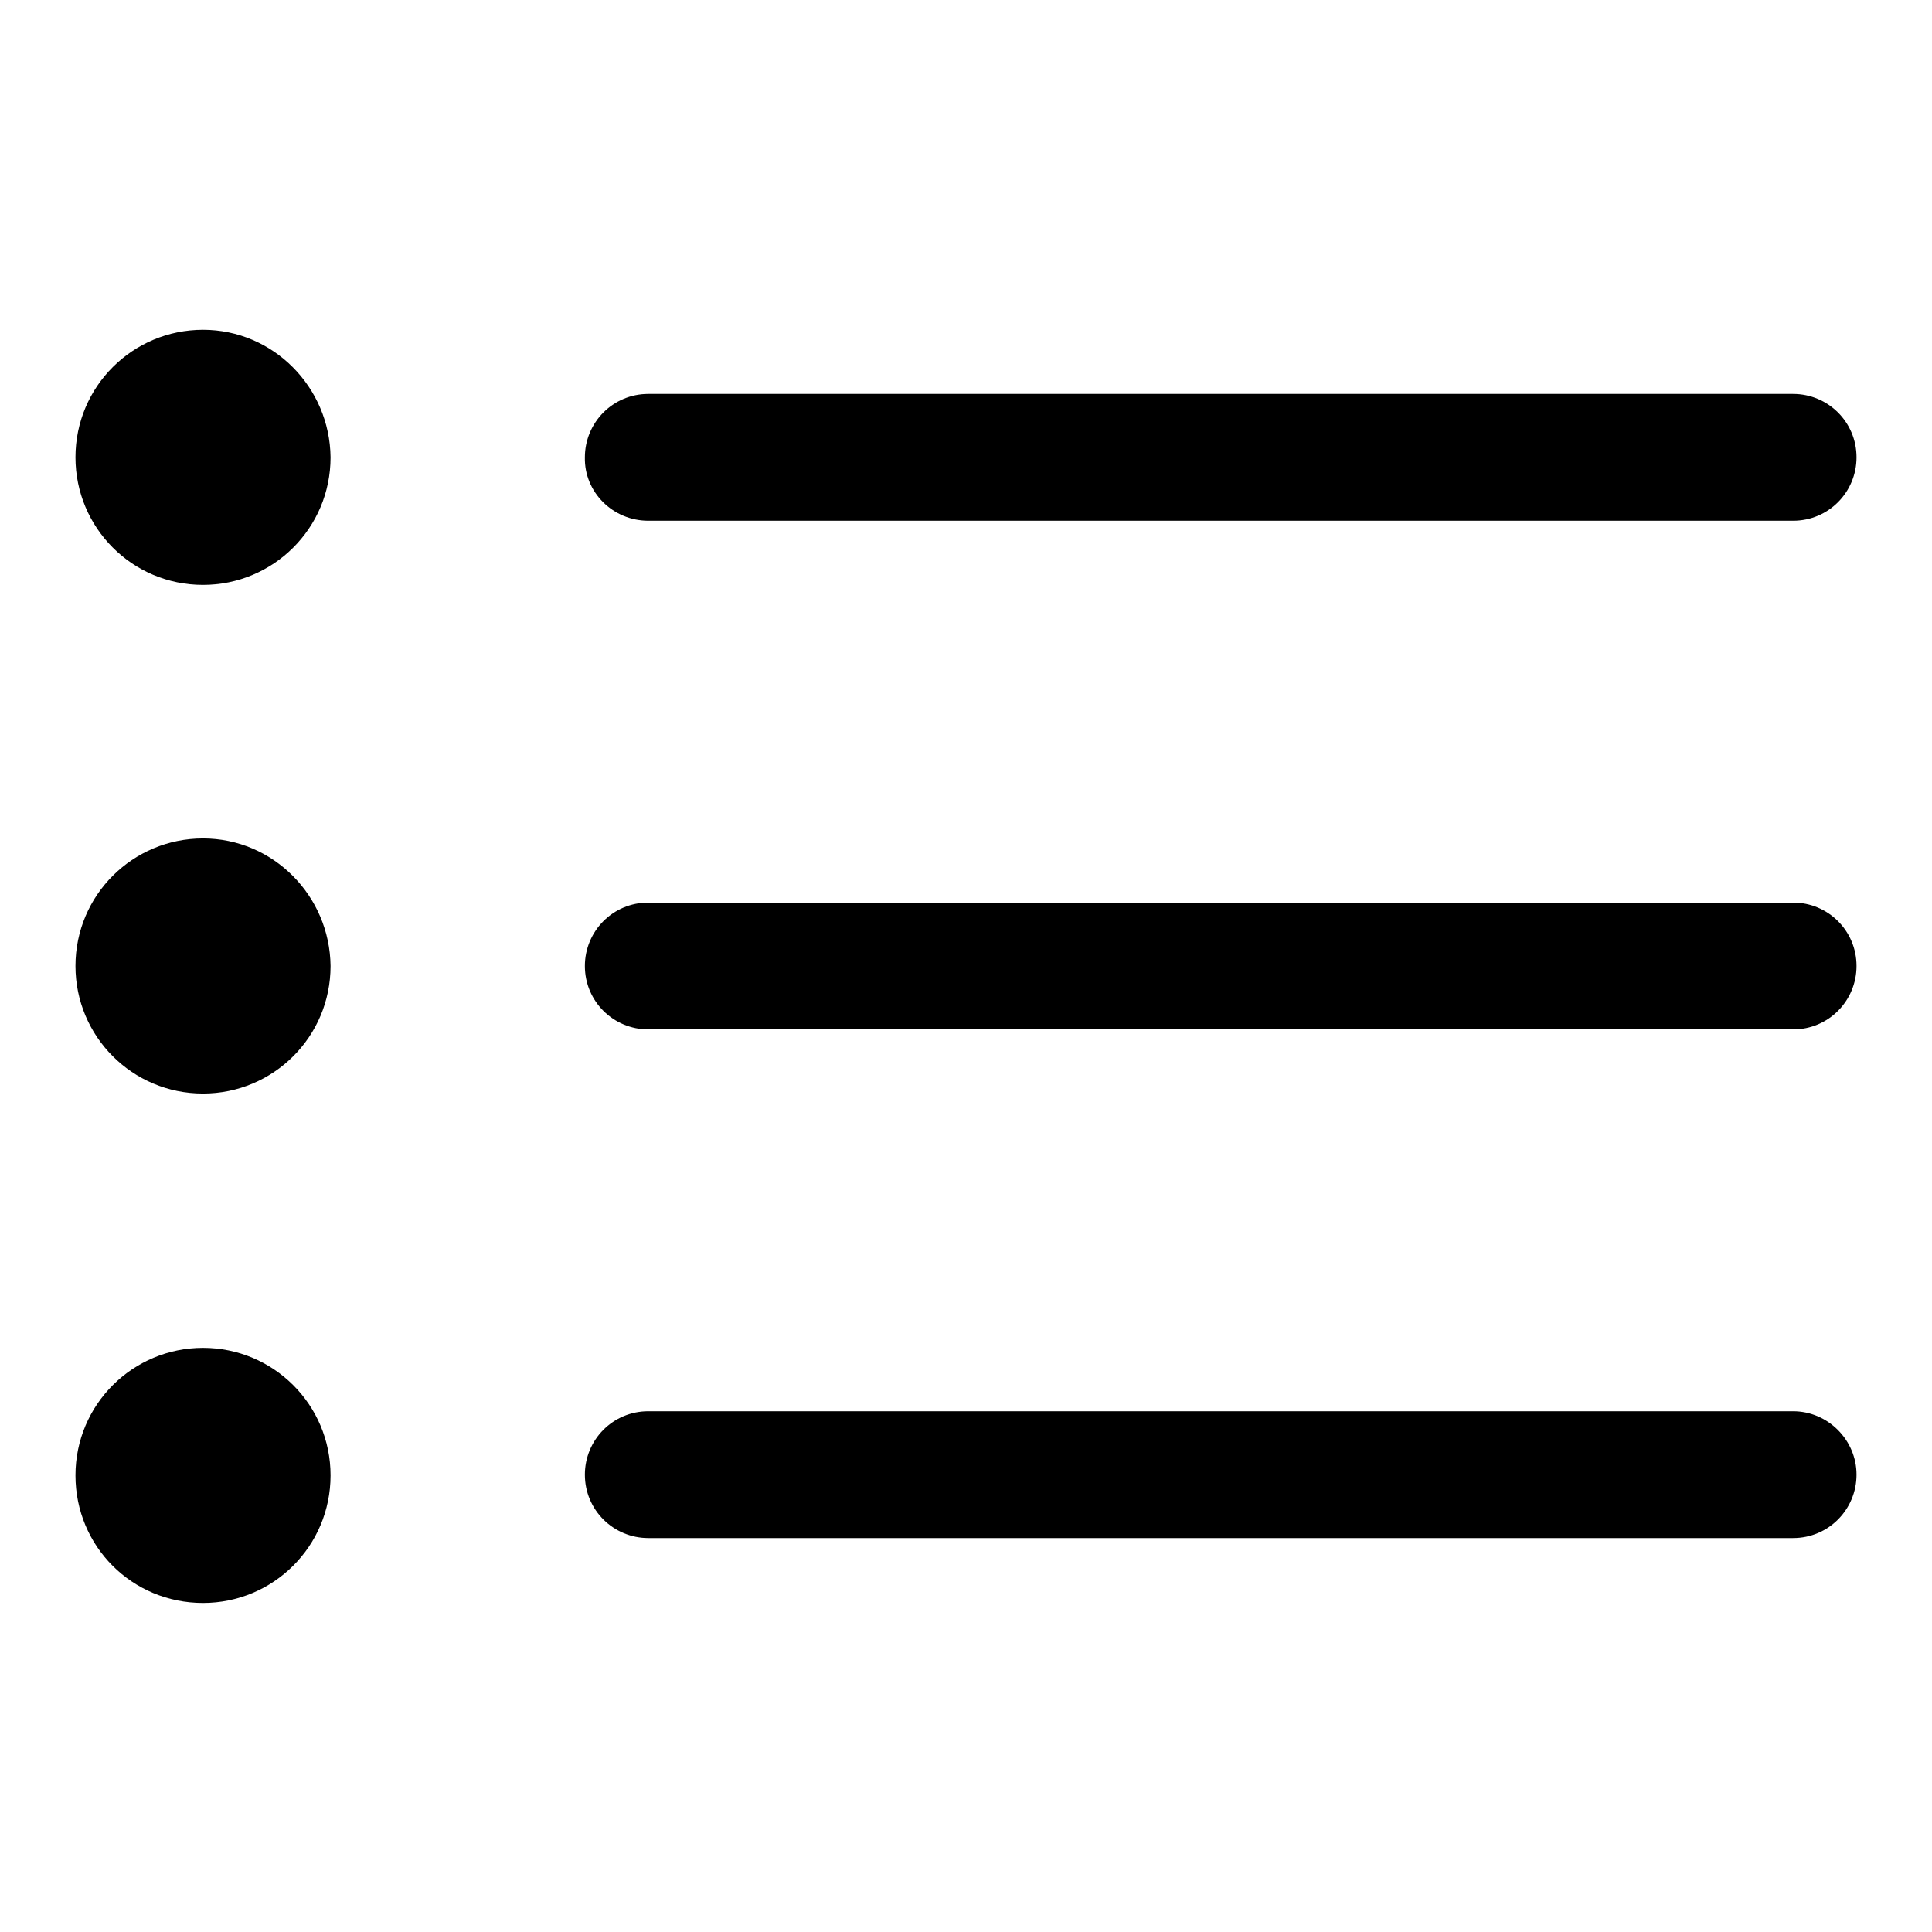
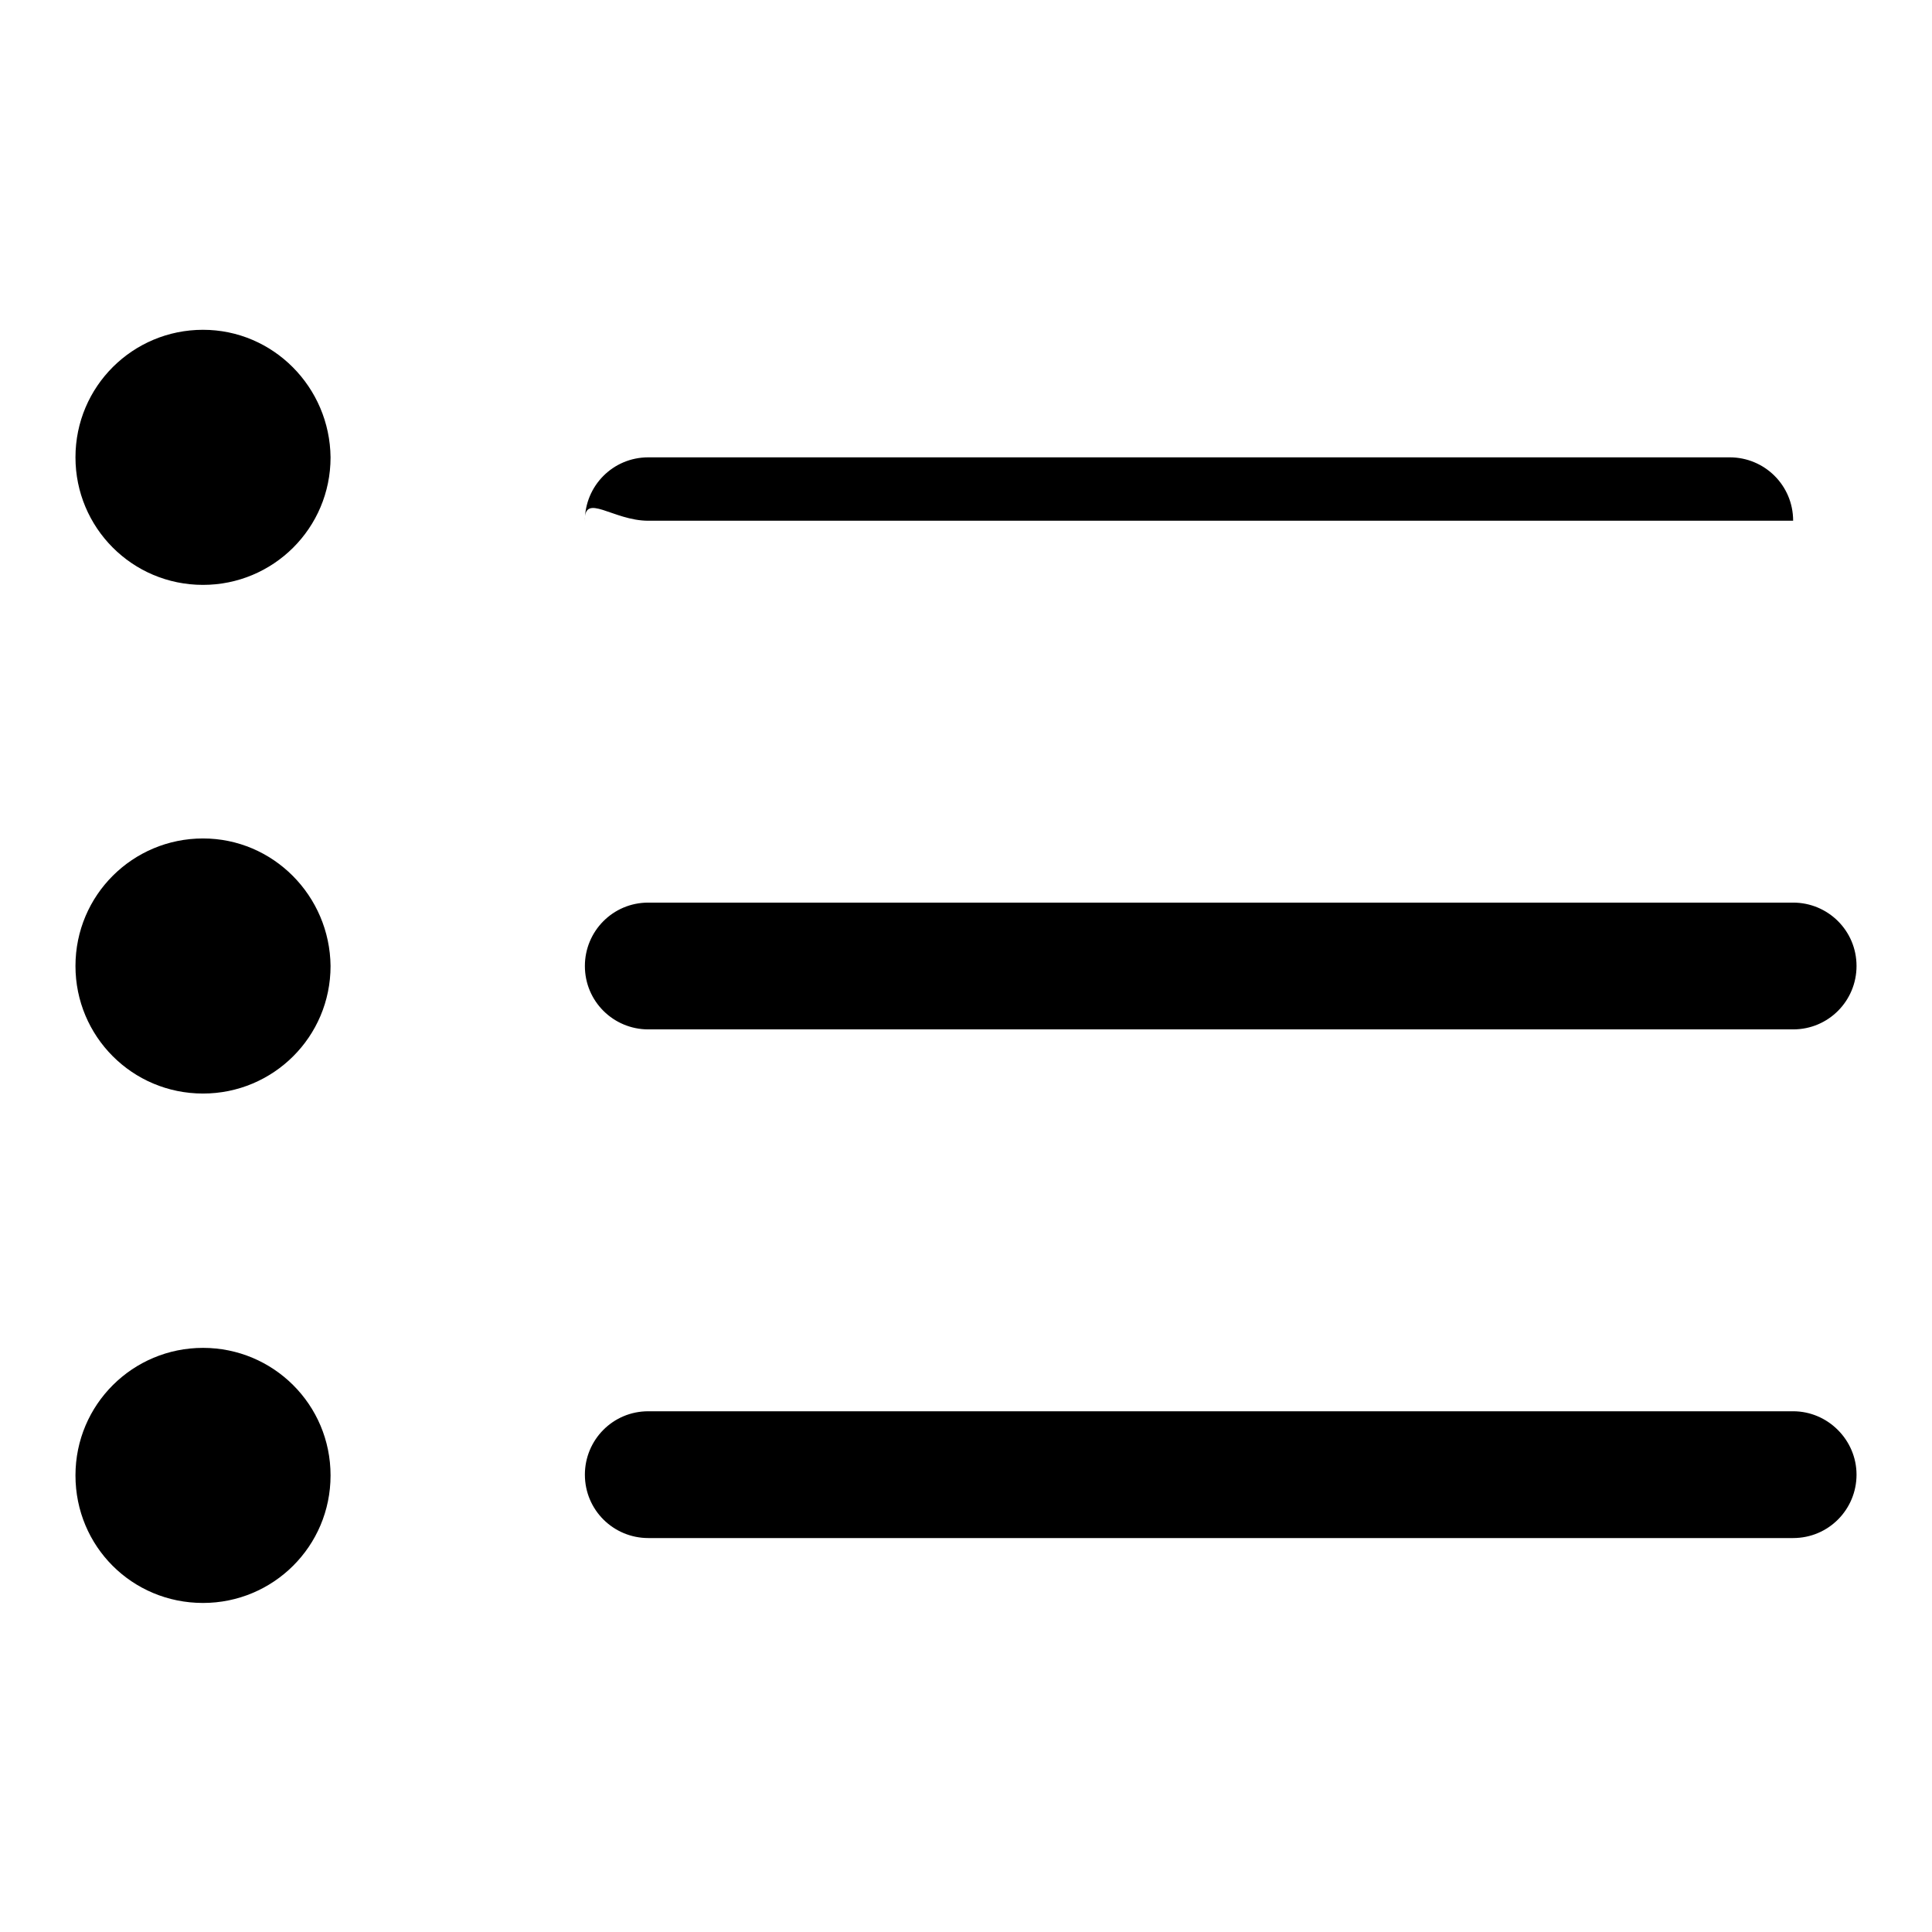
<svg xmlns="http://www.w3.org/2000/svg" version="1.1" x="0px" y="0px" viewBox="0 0 256 256" enable-background="new 0 0 256 256" xml:space="preserve">
  <g>
-     <path fill="#000000" d="M26.9,178.6c-9.3,0-16.9,7.5-16.9,16.9s7.5,16.9,16.9,16.9c9.3,0,16.9-7.5,16.9-16.9S36.2,178.6,26.9,178.6 L26.9,178.6z M26.9,111.1c-9.3,0-16.9,7.5-16.9,16.9c0,9.3,7.5,16.9,16.9,16.9c9.3,0,16.9-7.5,16.9-16.9l0,0 C43.7,118.7,36.2,111.1,26.9,111.1z M237.6,119.6H85.9c-4.7,0-8.4,3.8-8.4,8.4c0,4.7,3.8,8.4,8.4,8.4h151.7c4.7,0,8.4-3.8,8.4-8.4 C246,123.3,242.2,119.6,237.6,119.6L237.6,119.6z M85.9,69h151.7c4.7,0,8.4-3.8,8.4-8.4c0-4.7-3.8-8.4-8.4-8.4H85.9 c-4.7,0-8.4,3.8-8.4,8.4C77.4,65.2,81.2,69,85.9,69z M26.9,43.7c-9.3,0-16.9,7.5-16.9,16.9c0,9.3,7.5,16.9,16.9,16.9 c9.3,0,16.9-7.5,16.9-16.9C43.7,51.3,36.2,43.7,26.9,43.7z M237.6,187H85.9c-4.7,0-8.4,3.8-8.4,8.4c0,4.7,3.8,8.4,8.4,8.4h151.7 c4.7,0,8.4-3.8,8.4-8.4C246,190.8,242.2,187,237.6,187L237.6,187z" />
+     <path fill="#000000" d="M26.9,178.6c-9.3,0-16.9,7.5-16.9,16.9s7.5,16.9,16.9,16.9c9.3,0,16.9-7.5,16.9-16.9S36.2,178.6,26.9,178.6 L26.9,178.6z M26.9,111.1c-9.3,0-16.9,7.5-16.9,16.9c0,9.3,7.5,16.9,16.9,16.9c9.3,0,16.9-7.5,16.9-16.9l0,0 C43.7,118.7,36.2,111.1,26.9,111.1z M237.6,119.6H85.9c-4.7,0-8.4,3.8-8.4,8.4c0,4.7,3.8,8.4,8.4,8.4h151.7c4.7,0,8.4-3.8,8.4-8.4 C246,123.3,242.2,119.6,237.6,119.6L237.6,119.6z M85.9,69h151.7c0-4.7-3.8-8.4-8.4-8.4H85.9 c-4.7,0-8.4,3.8-8.4,8.4C77.4,65.2,81.2,69,85.9,69z M26.9,43.7c-9.3,0-16.9,7.5-16.9,16.9c0,9.3,7.5,16.9,16.9,16.9 c9.3,0,16.9-7.5,16.9-16.9C43.7,51.3,36.2,43.7,26.9,43.7z M237.6,187H85.9c-4.7,0-8.4,3.8-8.4,8.4c0,4.7,3.8,8.4,8.4,8.4h151.7 c4.7,0,8.4-3.8,8.4-8.4C246,190.8,242.2,187,237.6,187L237.6,187z" />
  </g>
</svg>